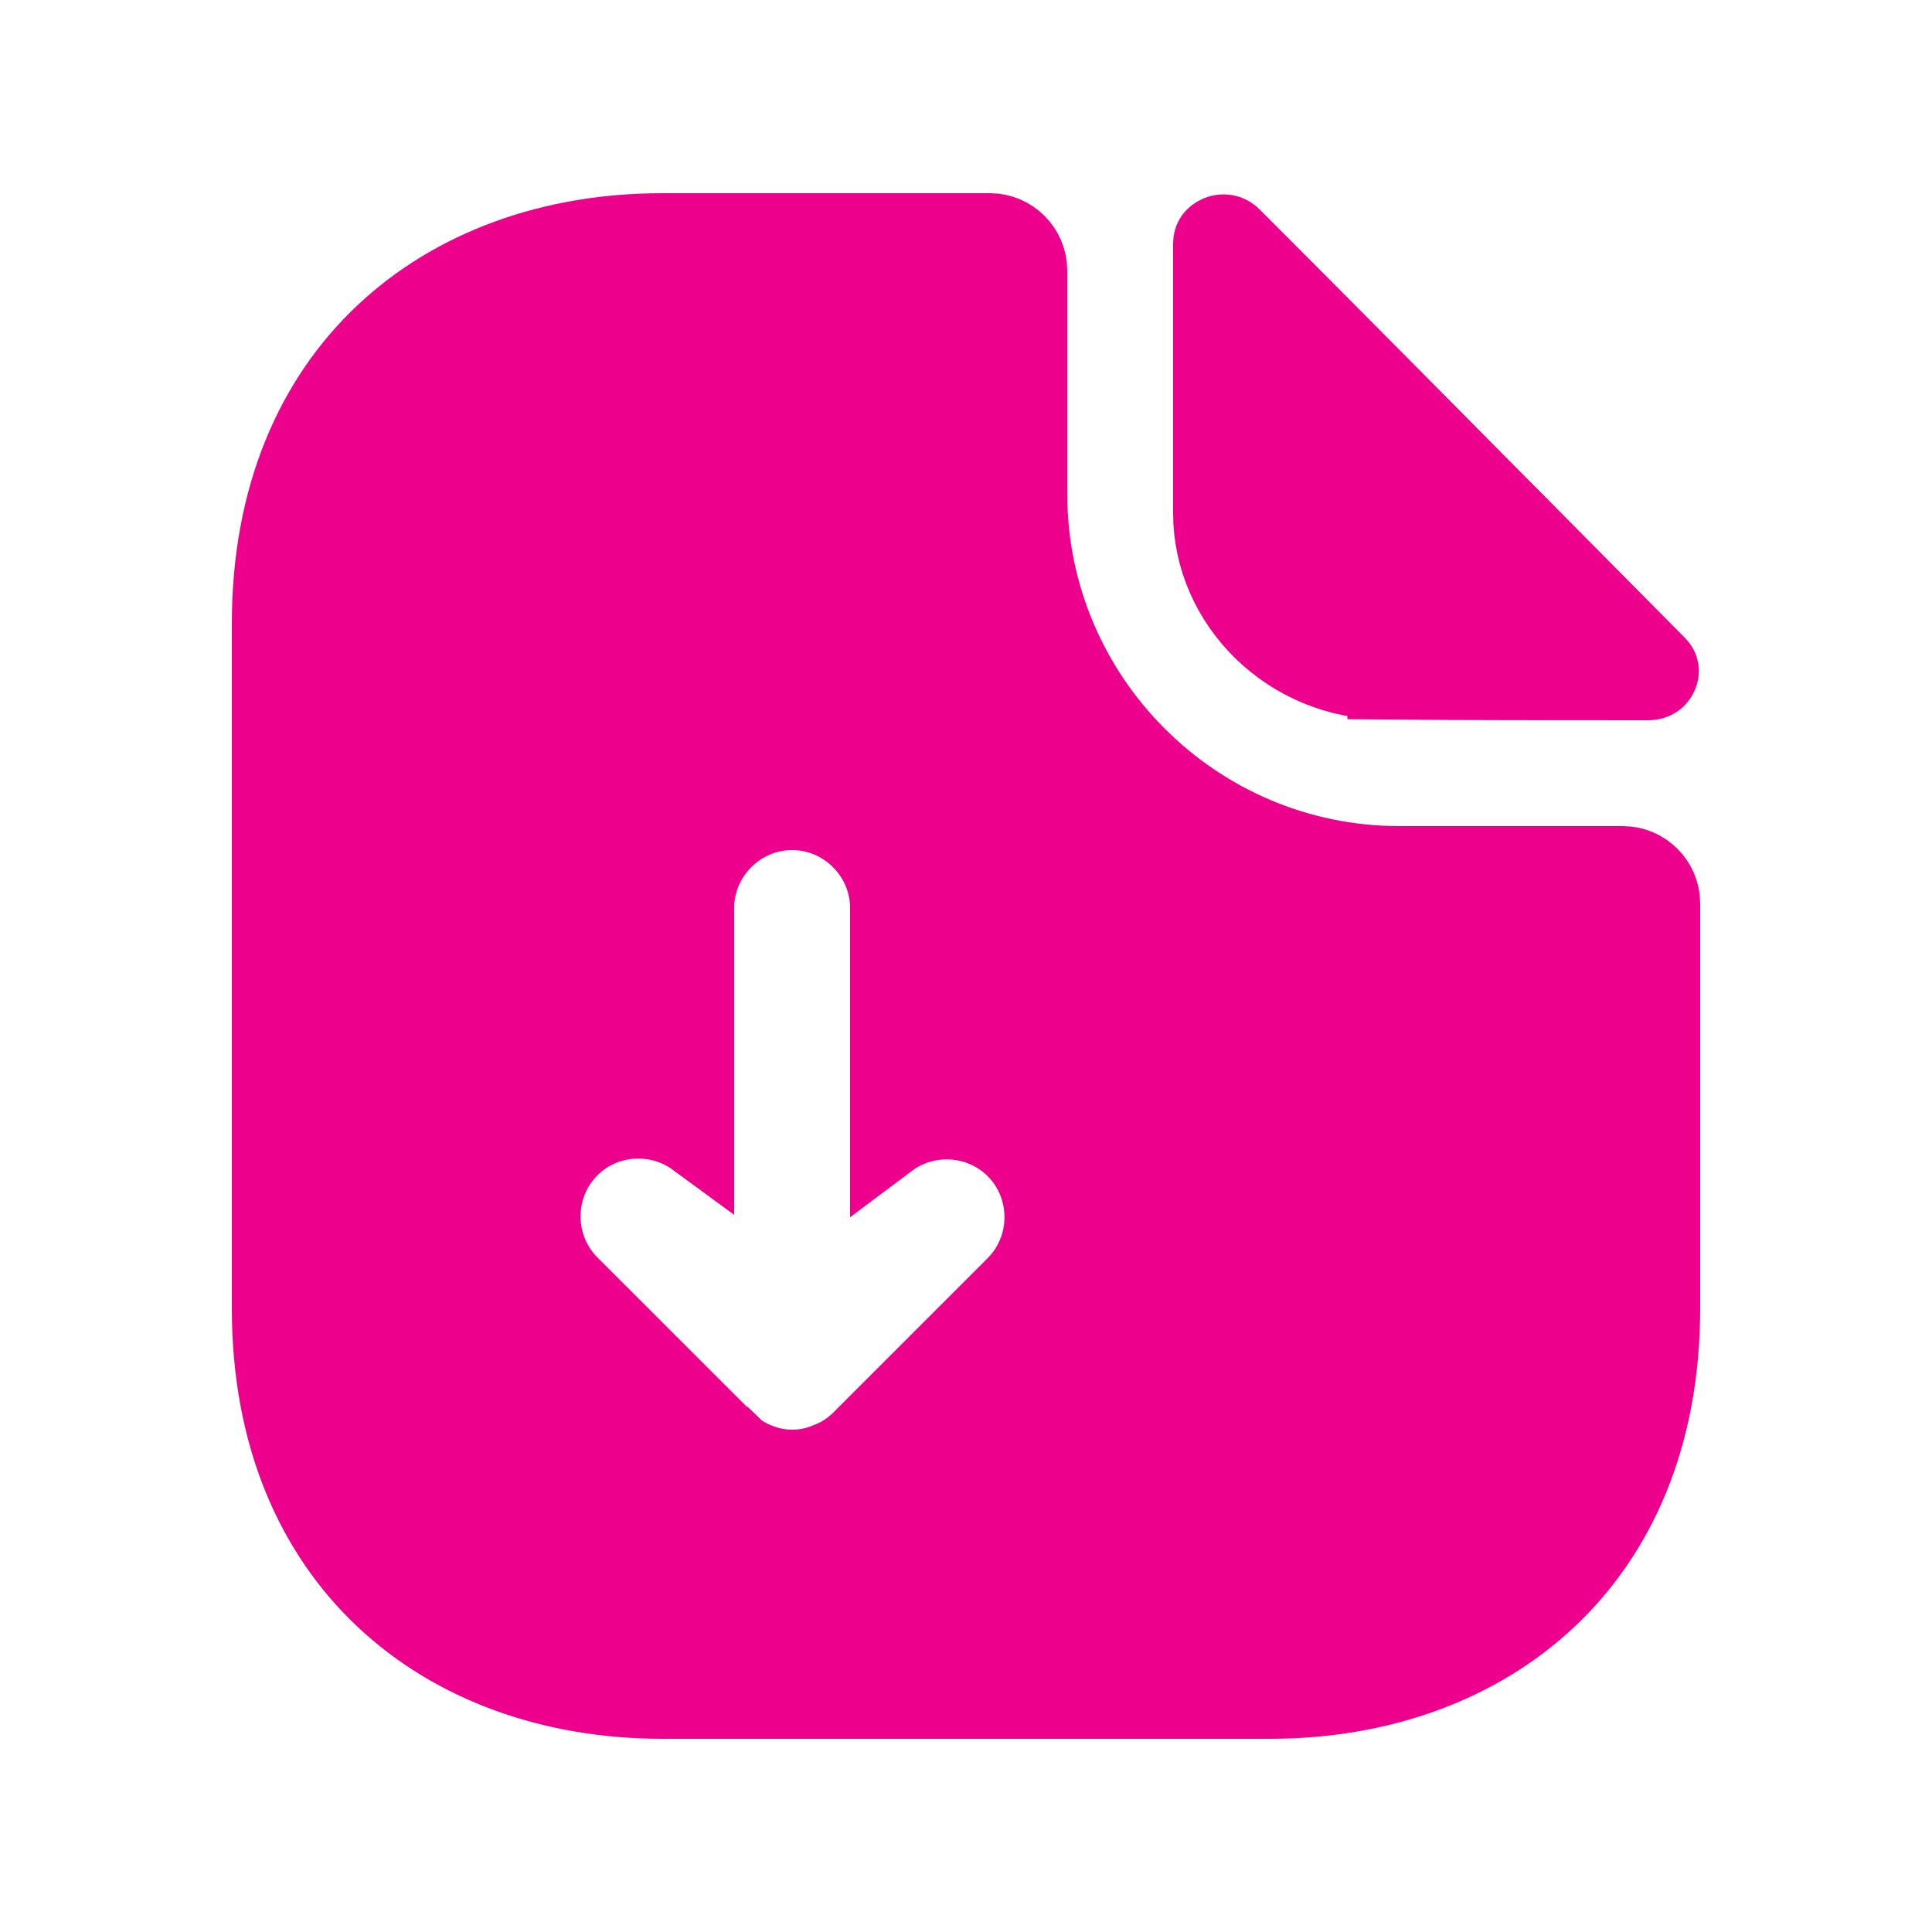
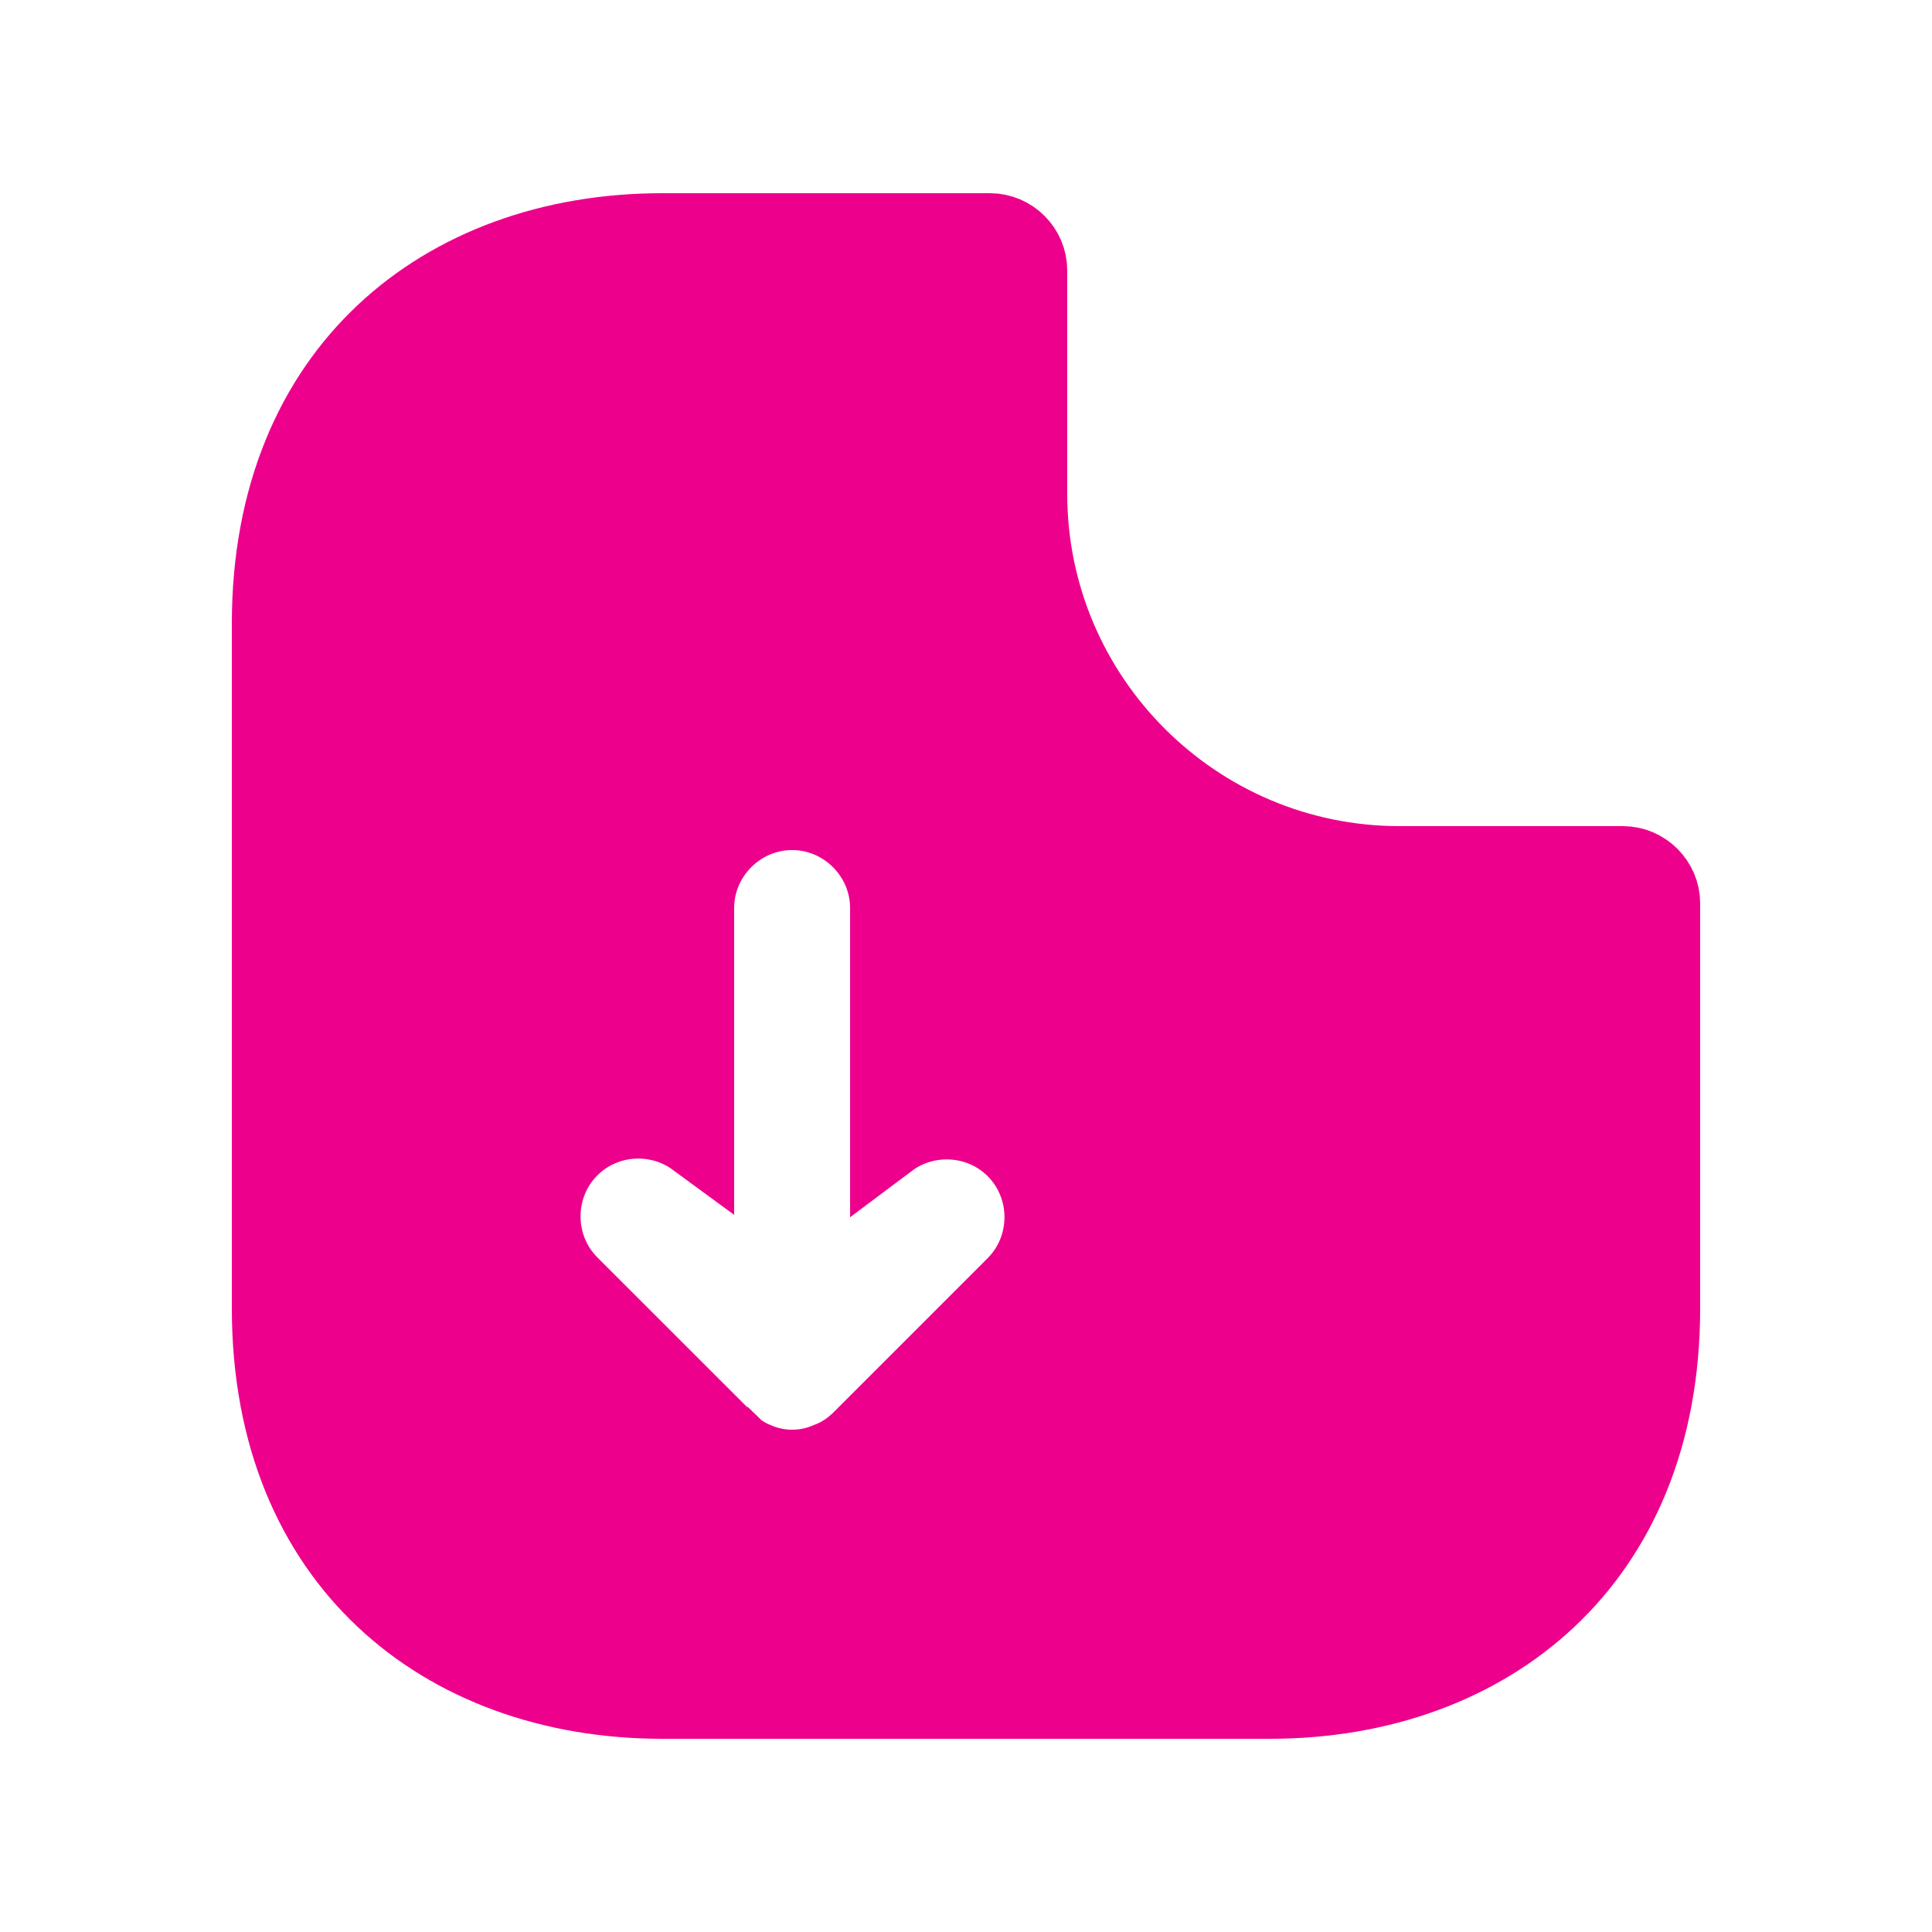
<svg xmlns="http://www.w3.org/2000/svg" width="25" height="25" viewBox="0 0 25 25" fill="none">
  <path d="M11.5 14.751V11.75C11.5 11.064 10.936 10.5 10.25 10.5C9.564 10.5 9 11.064 9 11.75V14.733C8.512 14.375 7.816 14.416 7.376 14.856C6.891 15.342 6.891 16.138 7.376 16.624L9.342 18.589C9.372 18.627 9.404 18.655 9.427 18.673C9.513 18.754 9.635 18.845 9.779 18.902C9.927 18.966 10.082 19 10.25 19C10.415 19 10.567 18.968 10.712 18.906C10.879 18.846 11.024 18.743 11.134 18.634L13.134 16.634C13.619 16.148 13.619 15.352 13.134 14.866C12.691 14.424 11.988 14.385 11.5 14.751ZM9.476 18.707C9.477 18.707 9.476 18.707 9.474 18.706L9.475 18.706L9.476 18.707L9.476 18.707L9.476 18.707ZM18.11 11.19H21C21.274 11.19 21.5 11.416 21.5 11.69V16.93C21.5 18.592 20.924 19.848 20.028 20.689C19.127 21.536 17.863 22 16.43 22H8.57C7.137 22 5.873 21.536 4.972 20.689C4.076 19.848 3.5 18.592 3.5 16.93V8.07C3.5 6.408 4.076 5.152 4.972 4.311C5.873 3.464 7.137 3 8.57 3H12.81C13.084 3 13.31 3.226 13.31 3.5V6.39C13.31 9.036 15.464 11.19 18.11 11.19Z" fill="#ED018C" stroke="#ED018C" />
-   <path d="M17.935 8.811L17.935 8.81H17.93C16.683 8.81 15.68 7.811 15.68 6.64V3.15C15.68 3.116 15.69 3.094 15.701 3.078C15.715 3.06 15.738 3.041 15.769 3.028C15.833 3.003 15.897 3.014 15.946 3.064C16.945 4.062 18.444 5.575 19.756 6.899C20.388 7.537 20.977 8.131 21.445 8.603L21.446 8.604C21.472 8.63 21.479 8.651 21.482 8.666C21.485 8.684 21.483 8.708 21.471 8.733C21.45 8.783 21.403 8.82 21.33 8.82C20.199 8.82 18.882 8.82 17.935 8.811Z" fill="#ED018C" stroke="#ED018C" />
</svg>